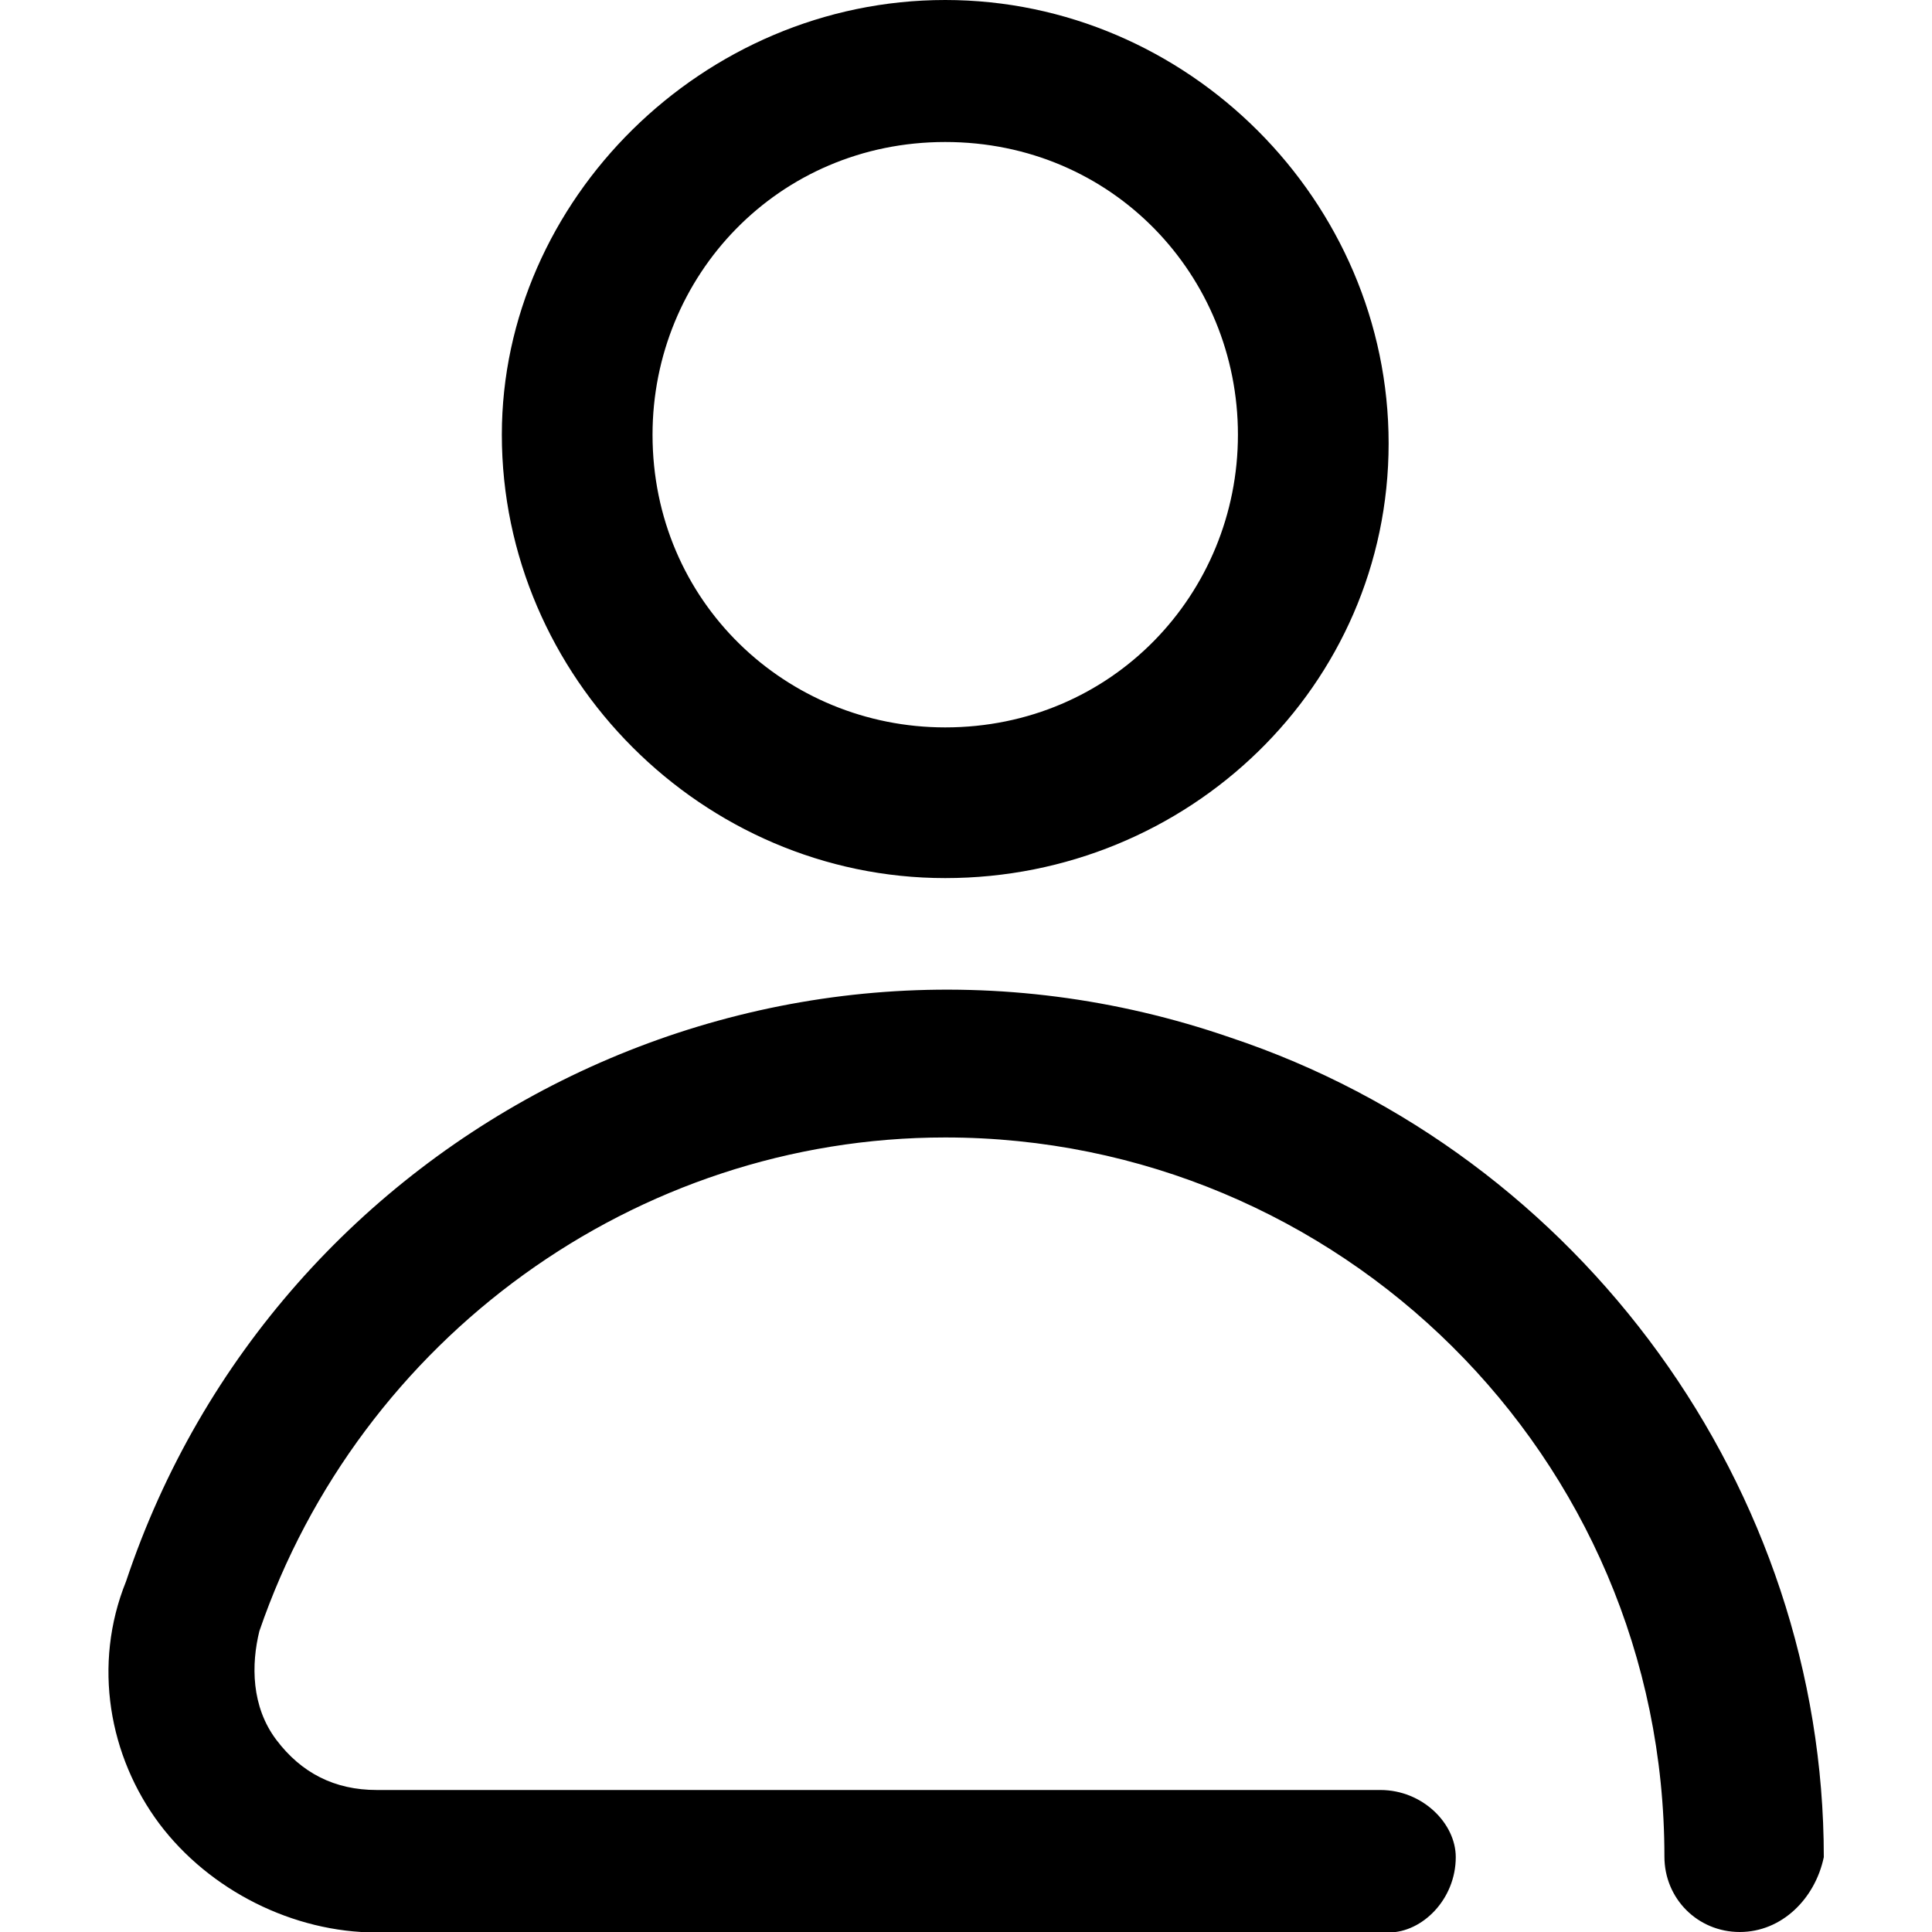
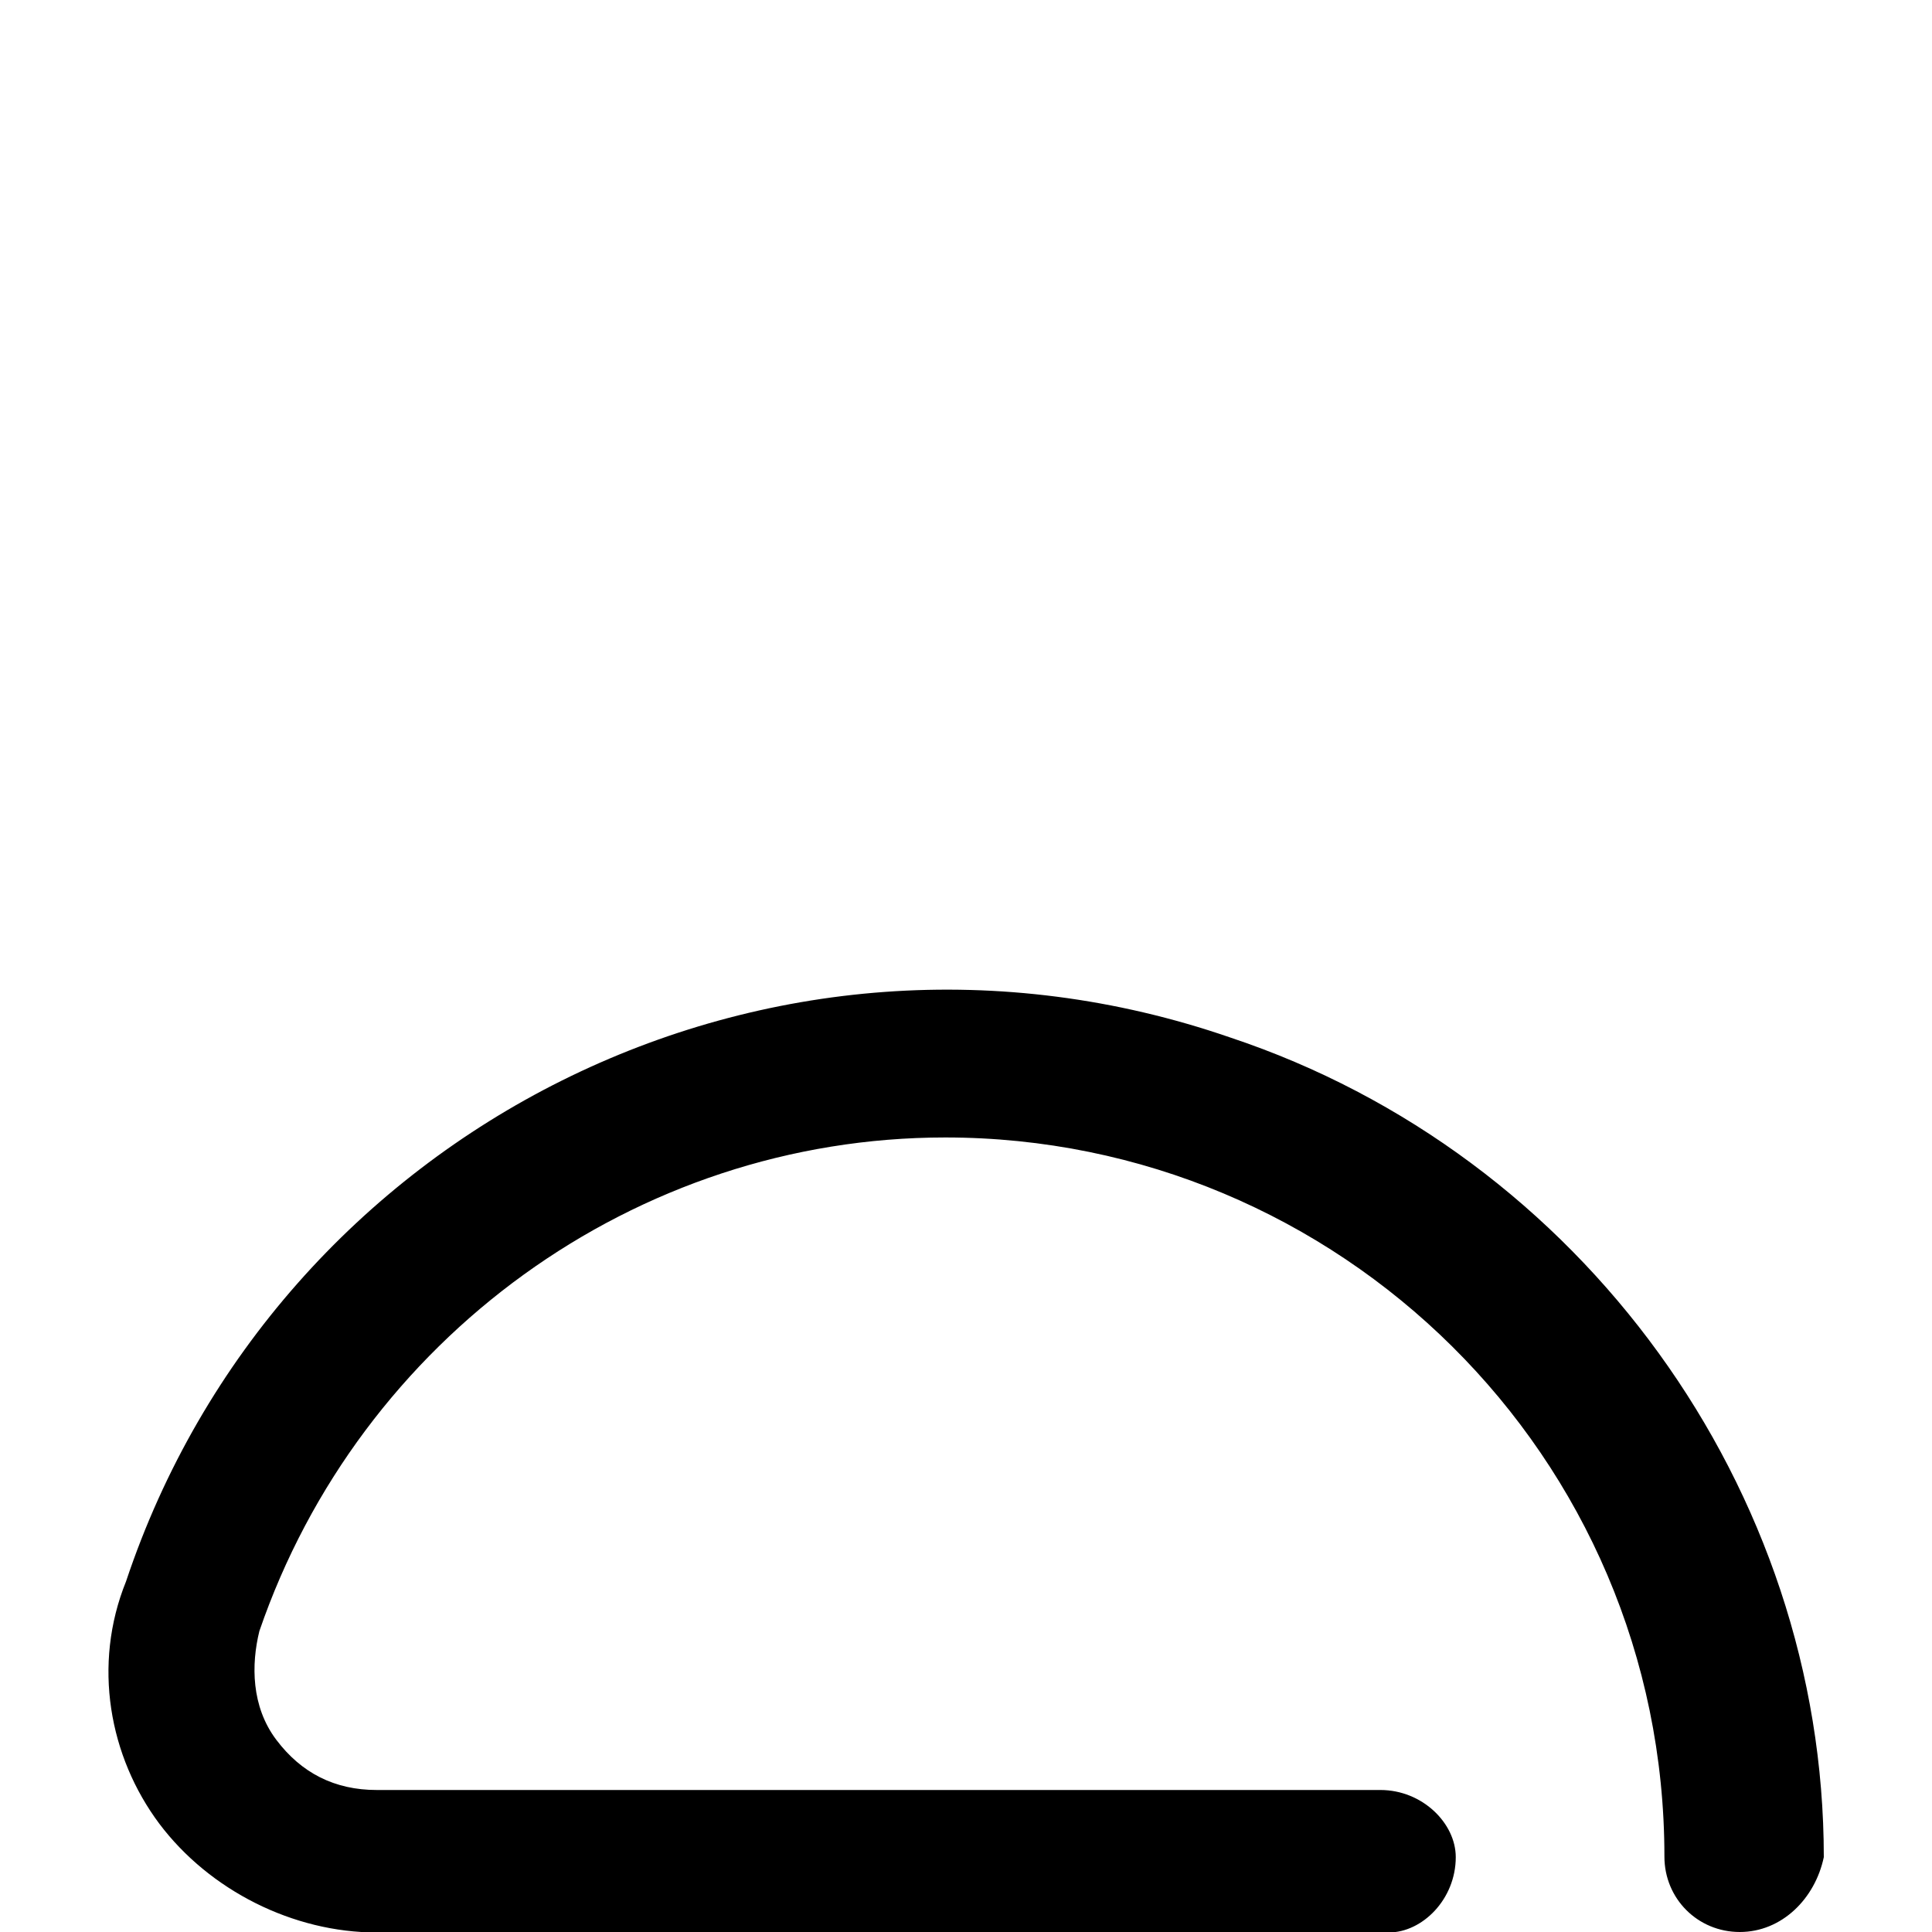
<svg xmlns="http://www.w3.org/2000/svg" version="1.1" id="Vrstva_1" x="0px" y="0px" viewBox="0 0 400 400" style="enable-background:new 0 0 400 400;" xml:space="preserve">
  <style type="text/css">
	.st0{fill:#19A8C8;}
	.st1{enable-background:new    ;}
	.st2{fill:none;}
	.st3{fill:#D72612;}
	.st4{fill:#1C9532;}
	.st5{fill:#E89B1D;}
</style>
  <g id="Group_419" transform="translate(0)">
-     <path id="Path_216" d="M195.7,181.8c-50.2,0-91.8-41.6-91.8-91.8c0-48.5,41.6-90,91.8-90s91.8,41.6,91.8,91.8l0,0   C287.5,142,246,181.8,195.7,181.8z M195.7,29.4c-34.6,0-60.6,27.7-60.6,60.6c0,34.6,27.7,60.6,60.6,60.6   c34.6,0,60.6-27.7,60.6-60.6l0,0C256.3,57.1,230.4,29.4,195.7,29.4L195.7,29.4z" />
    <path id="Path_3" d="M360.2,400c-8.7,0-15.6-6.9-15.6-15.6c0-83.1-67.5-148.9-148.9-148.9c-64.1,0-121.2,41.6-142,102.2   c-1.7,6.9-1.7,15.6,3.5,22.5c5.2,6.9,12.1,10.4,20.8,10.4h207.8c8.7,0,15.6,6.9,15.6,13.9c0,8.7-6.9,15.6-13.9,15.6c0,0,0,0-1.7,0   H78c-17.3,0-34.6-8.7-45-22.5c-10.4-13.9-13.9-32.9-6.9-50.2c31.2-93.5,133.3-145.5,228.6-112.6c72.7,24.2,122.9,93.5,122.9,169.7   C375.8,393.1,368.9,400,360.2,400L360.2,400z" />
  </g>
</svg>